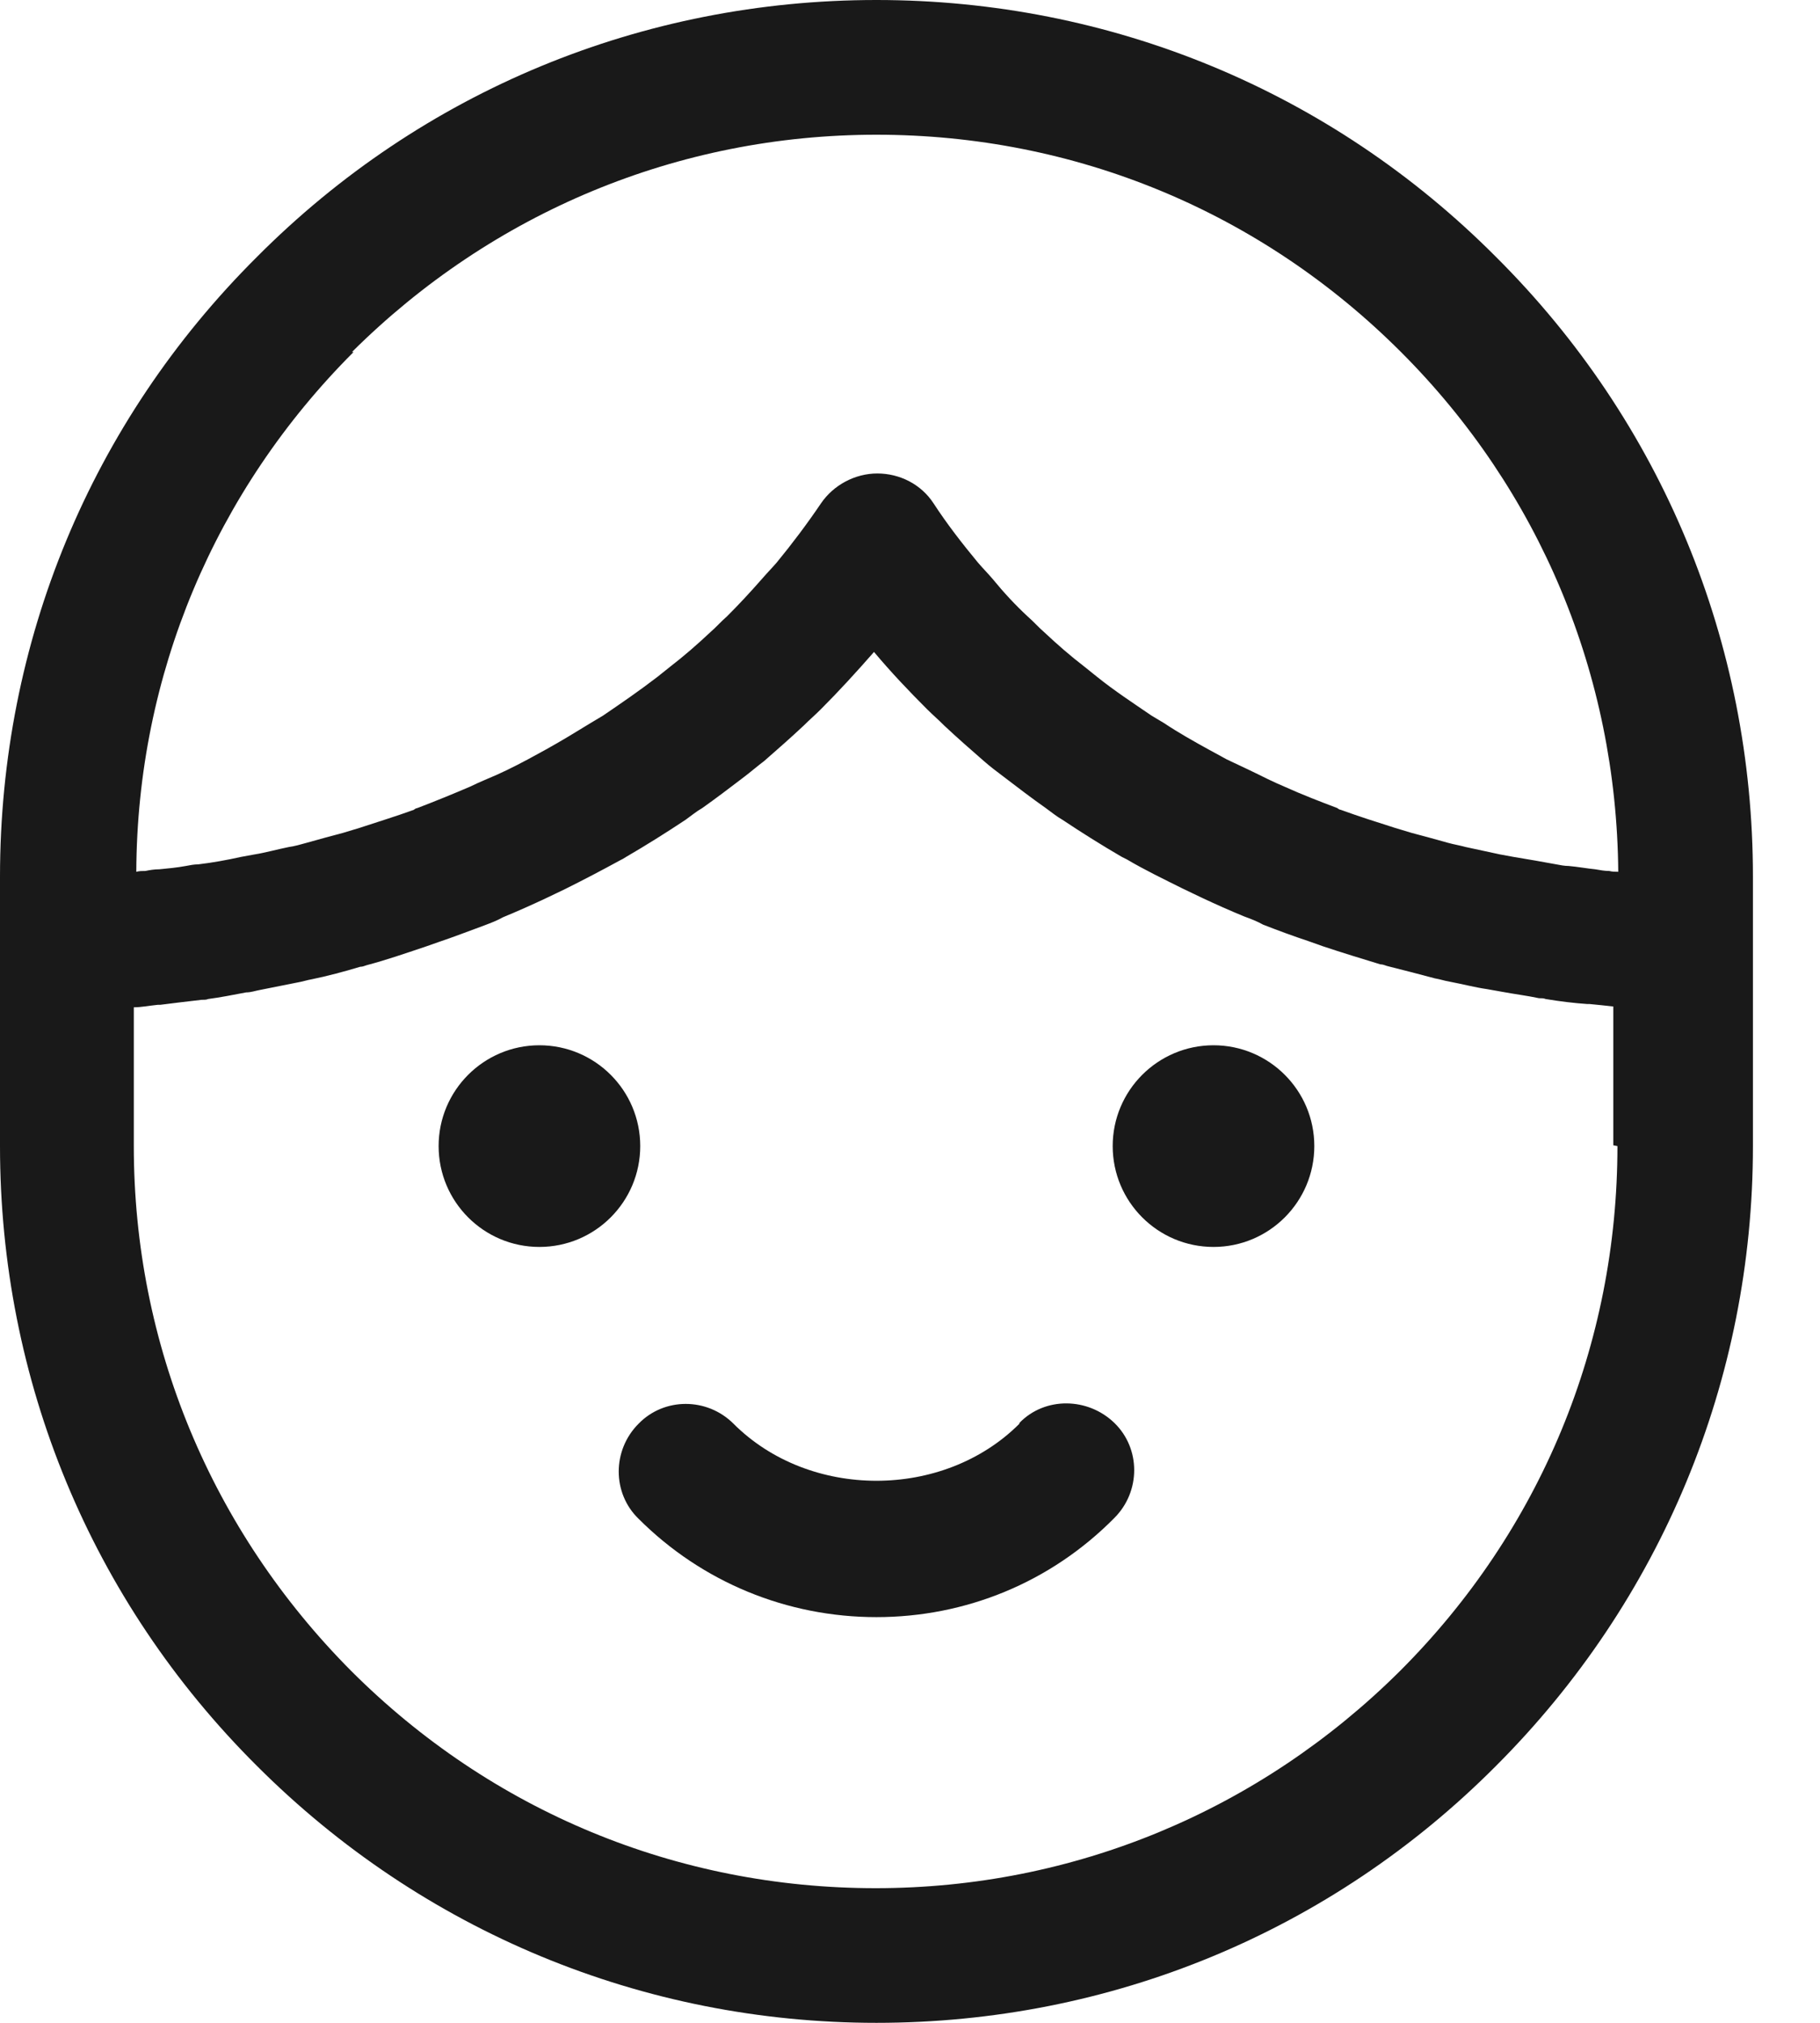
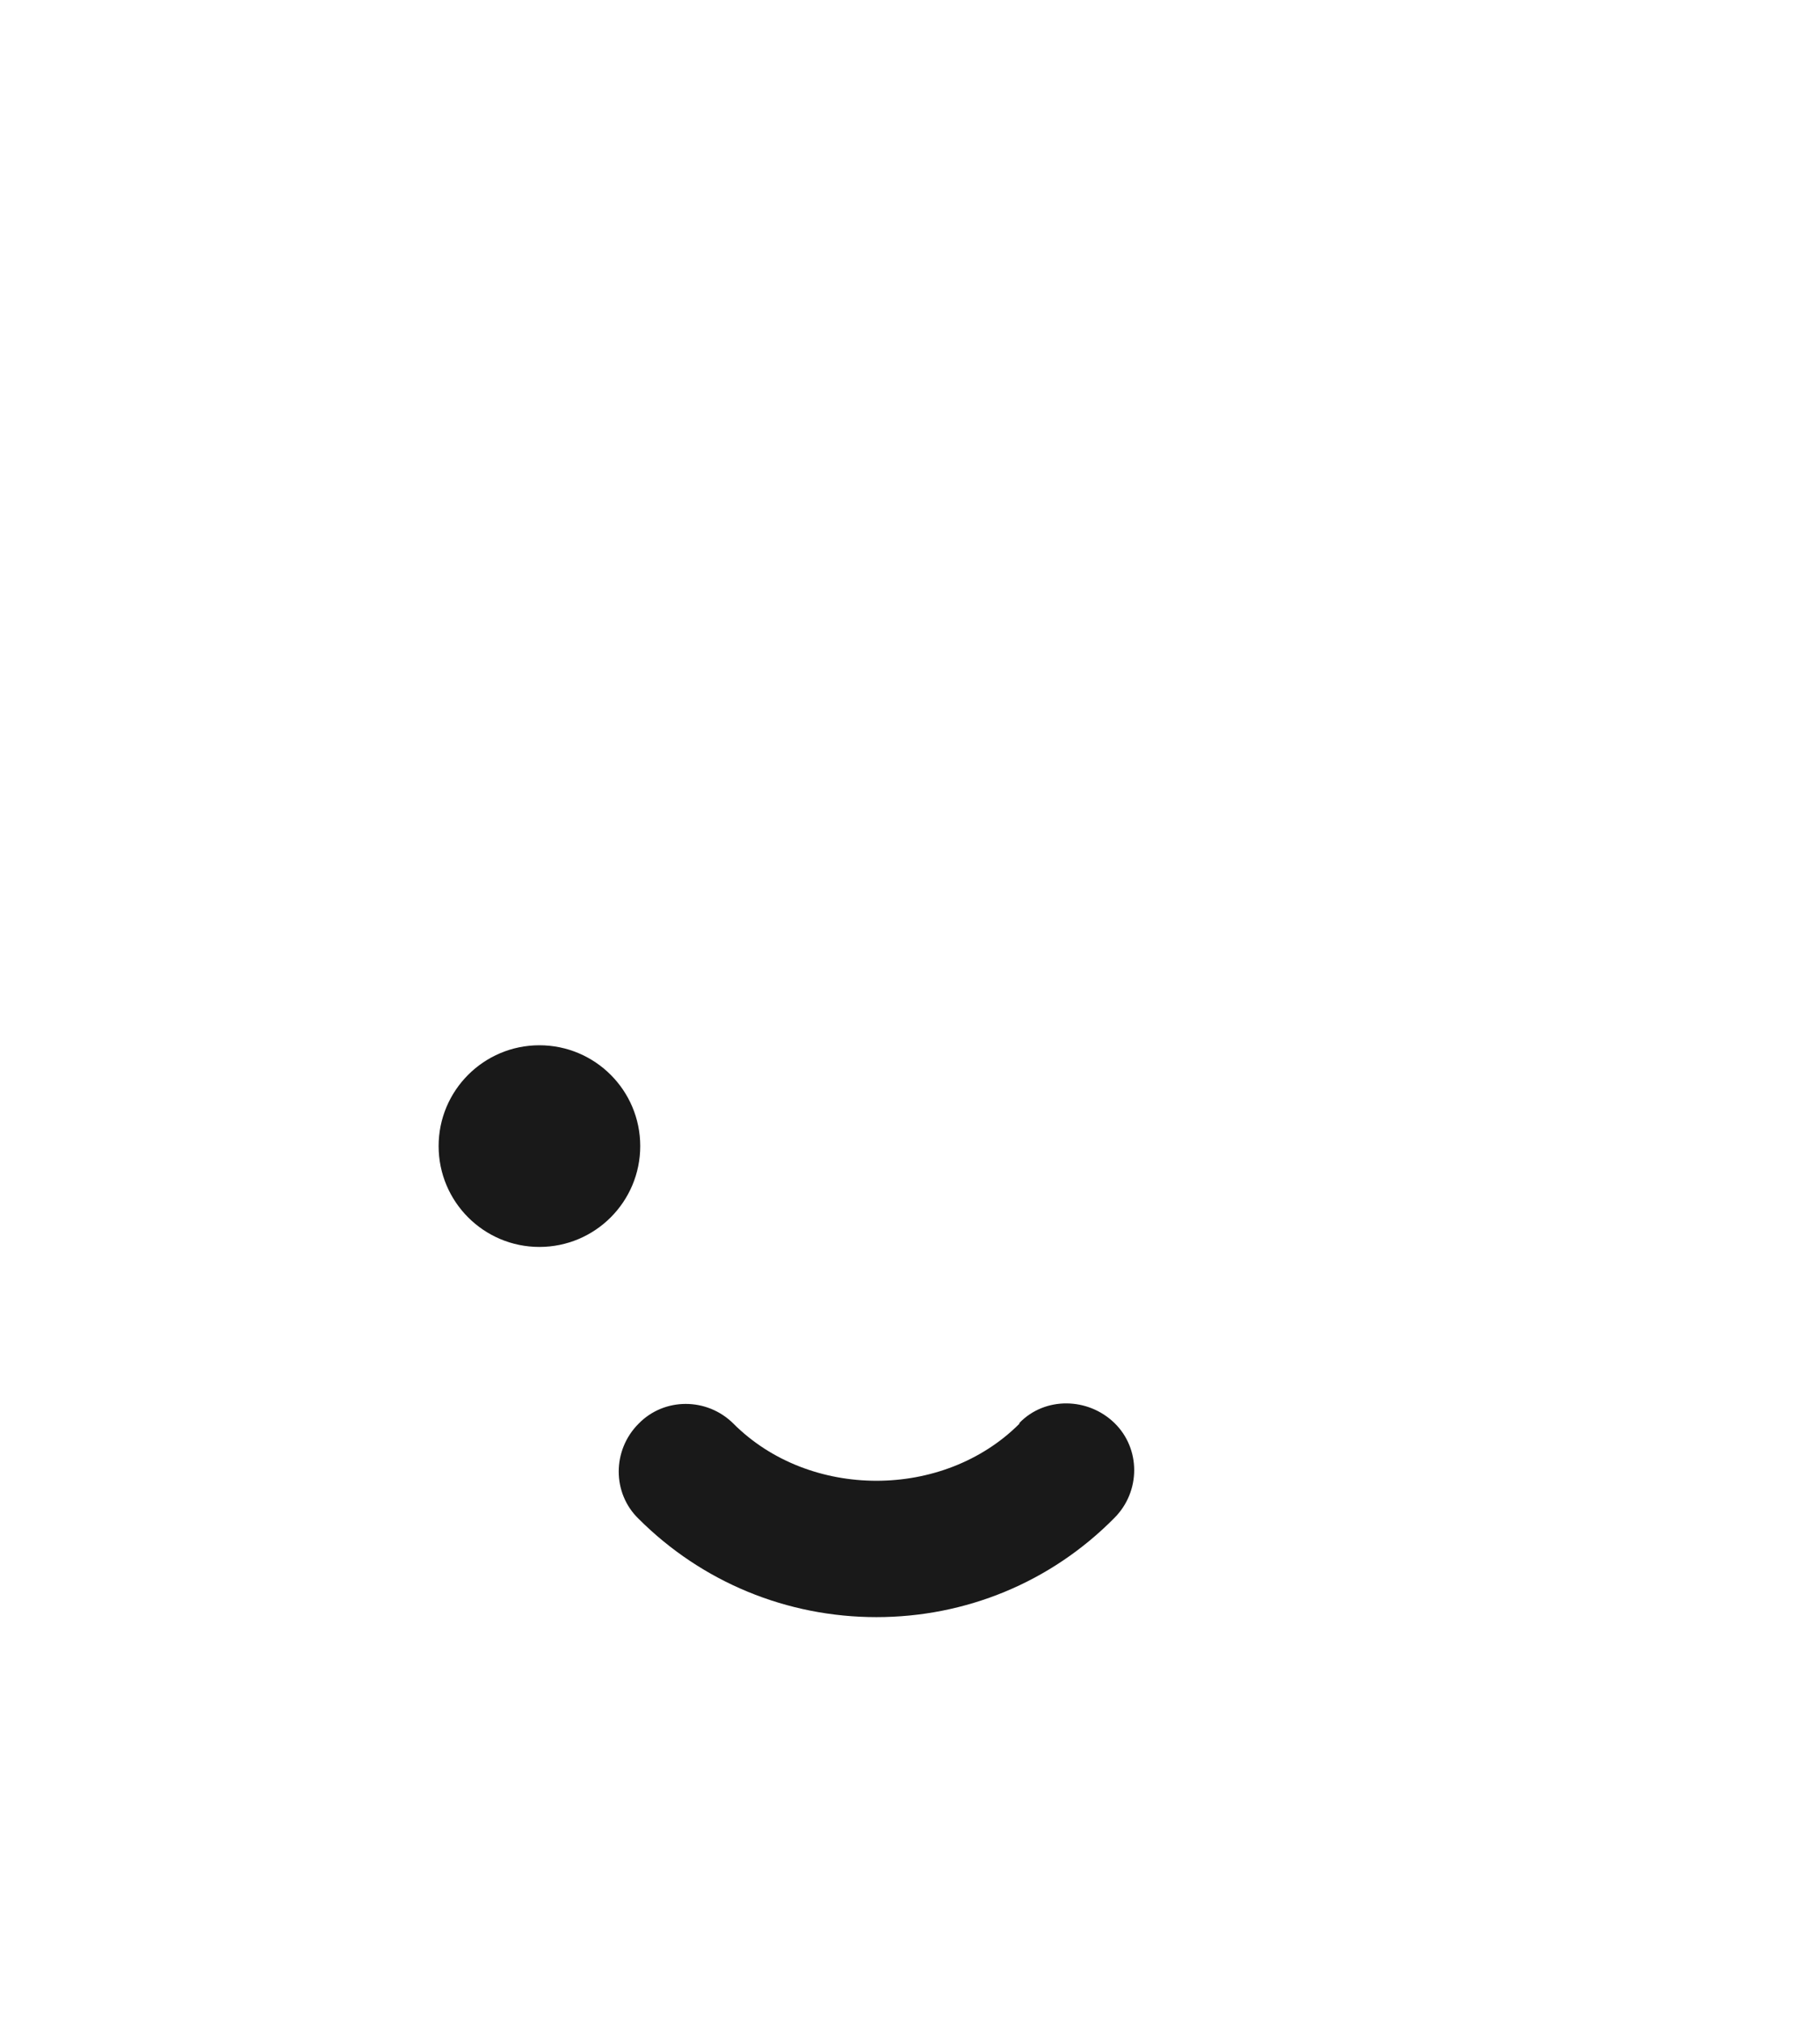
<svg xmlns="http://www.w3.org/2000/svg" width="27" height="30" viewBox="0 0 27 30" fill="none">
  <g clip-path="url(#clip0_48_164)">
    <path d="M8.002 18.493C8.828 18.493 9.498 17.823 9.498 16.997C9.498 16.172 8.828 15.502 8.002 15.502C7.177 15.502 6.507 16.172 6.507 16.997C6.507 17.823 7.177 18.493 8.002 18.493Z" fill="#191919" />
-     <path d="M18.003 18.493C18.828 18.493 19.498 17.823 19.498 16.997C19.498 16.172 18.828 15.502 18.003 15.502C17.177 15.502 16.507 16.172 16.507 16.997C16.507 17.823 17.177 18.493 18.003 18.493Z" fill="#191919" />
    <path d="M15.123 21.115C13.995 22.243 12.01 22.243 10.882 21.115C10.49 20.723 9.853 20.723 9.473 21.115C9.081 21.507 9.081 22.145 9.473 22.524C10.417 23.468 11.679 23.983 13.002 23.983C14.326 23.983 15.588 23.468 16.532 22.512C16.924 22.12 16.924 21.483 16.532 21.103C16.14 20.723 15.502 20.711 15.123 21.103V21.115Z" fill="#191919" />
-     <path d="M22.194 3.811C19.743 1.348 16.471 0 13.002 0C9.534 0 6.262 1.348 3.811 3.811C1.348 6.262 0 9.522 0 13.002V16.997C0 20.466 1.348 23.738 3.811 26.189C6.262 28.64 9.534 30 13.002 30C16.471 30 19.743 28.652 22.194 26.189C24.645 23.738 26.005 20.466 26.005 16.997V13.002C26.005 9.534 24.657 6.262 22.194 3.811ZM5.221 5.221C7.304 3.15 10.061 1.998 13.002 1.998C15.944 1.998 18.701 3.137 20.784 5.221C22.843 7.279 23.983 10.012 24.007 12.929C23.958 12.929 23.922 12.929 23.872 12.917C23.799 12.917 23.738 12.904 23.664 12.892C23.542 12.88 23.407 12.855 23.272 12.843C23.211 12.843 23.149 12.831 23.088 12.819C22.892 12.782 22.672 12.745 22.451 12.708C22.39 12.696 22.316 12.684 22.255 12.672C22.083 12.635 21.912 12.598 21.74 12.561C21.654 12.537 21.569 12.524 21.483 12.5C21.311 12.451 21.128 12.402 20.944 12.353C20.858 12.328 20.784 12.304 20.698 12.279C20.429 12.194 20.159 12.108 19.89 12.01C19.878 12.01 19.853 11.998 19.841 11.985C19.583 11.887 19.326 11.789 19.056 11.667C18.971 11.63 18.885 11.593 18.811 11.556C18.615 11.458 18.407 11.36 18.198 11.262C18.113 11.213 18.015 11.164 17.929 11.115C17.708 10.993 17.488 10.87 17.267 10.723C17.206 10.686 17.145 10.649 17.083 10.613C16.814 10.429 16.532 10.245 16.274 10.037C16.213 9.988 16.152 9.939 16.091 9.89C15.882 9.73 15.686 9.559 15.49 9.375C15.404 9.301 15.331 9.216 15.245 9.142C15.061 8.971 14.89 8.787 14.73 8.591C14.657 8.505 14.583 8.431 14.51 8.346C14.277 8.064 14.056 7.782 13.848 7.463C13.664 7.181 13.346 7.022 13.015 7.022C12.684 7.022 12.365 7.194 12.181 7.463C11.973 7.77 11.752 8.064 11.52 8.346C11.446 8.431 11.373 8.505 11.299 8.591C11.127 8.787 10.956 8.971 10.784 9.142C10.698 9.216 10.625 9.301 10.539 9.375C10.343 9.559 10.147 9.73 9.939 9.89C9.877 9.939 9.816 9.988 9.755 10.037C9.485 10.245 9.216 10.429 8.946 10.613C8.885 10.649 8.824 10.686 8.762 10.723C8.542 10.858 8.321 10.993 8.1 11.115C8.015 11.164 7.917 11.213 7.831 11.262C7.623 11.373 7.426 11.471 7.218 11.556C7.132 11.593 7.047 11.63 6.973 11.667C6.716 11.777 6.446 11.887 6.189 11.985C6.176 11.985 6.152 11.998 6.14 12.01C5.87 12.108 5.588 12.194 5.331 12.279C5.245 12.304 5.172 12.328 5.086 12.353C4.902 12.402 4.718 12.451 4.547 12.5C4.461 12.524 4.375 12.549 4.289 12.561C4.105 12.598 3.934 12.647 3.775 12.672C3.713 12.684 3.64 12.696 3.578 12.708C3.358 12.757 3.15 12.794 2.941 12.819C2.88 12.819 2.819 12.831 2.757 12.843C2.623 12.868 2.488 12.88 2.365 12.892C2.292 12.892 2.218 12.904 2.157 12.917C2.108 12.917 2.071 12.917 2.022 12.929C2.034 10.012 3.186 7.279 5.245 5.221H5.221ZM23.995 16.997C23.995 19.939 22.855 22.696 20.772 24.779C18.689 26.851 15.931 28.003 12.99 28.003C10.049 28.003 7.292 26.863 5.208 24.779C3.137 22.696 1.985 19.939 1.985 16.997V14.939C2.096 14.939 2.218 14.914 2.341 14.902C2.353 14.902 2.365 14.902 2.377 14.902C2.574 14.877 2.77 14.853 2.99 14.828C3.027 14.828 3.064 14.828 3.088 14.816C3.272 14.792 3.456 14.755 3.652 14.718C3.725 14.718 3.787 14.694 3.86 14.681C4.044 14.645 4.228 14.608 4.412 14.571C4.485 14.559 4.559 14.534 4.632 14.522C4.865 14.473 5.098 14.412 5.343 14.338C5.38 14.338 5.404 14.326 5.441 14.314C5.723 14.24 6.005 14.142 6.299 14.044C6.373 14.02 6.434 13.995 6.507 13.971C6.728 13.897 6.949 13.811 7.181 13.726C7.279 13.689 7.377 13.652 7.463 13.603C7.672 13.517 7.892 13.419 8.1 13.321C8.199 13.272 8.284 13.235 8.382 13.186C8.652 13.052 8.934 12.904 9.203 12.757C9.228 12.745 9.252 12.733 9.289 12.708C9.583 12.537 9.877 12.353 10.172 12.157C10.257 12.096 10.331 12.034 10.417 11.985C10.625 11.838 10.833 11.679 11.042 11.52C11.14 11.446 11.238 11.36 11.336 11.287C11.532 11.115 11.728 10.944 11.924 10.76C12.01 10.674 12.096 10.601 12.181 10.515C12.451 10.245 12.708 9.963 12.966 9.669C13.223 9.975 13.48 10.245 13.75 10.515C13.836 10.601 13.922 10.674 14.007 10.76C14.203 10.944 14.399 11.115 14.596 11.287C14.694 11.373 14.792 11.446 14.89 11.52C15.098 11.679 15.306 11.838 15.515 11.985C15.601 12.047 15.674 12.108 15.76 12.157C16.054 12.353 16.348 12.537 16.642 12.708C16.667 12.721 16.691 12.733 16.716 12.745C16.985 12.904 17.267 13.039 17.537 13.174C17.635 13.223 17.721 13.26 17.819 13.309C18.027 13.407 18.247 13.505 18.456 13.591C18.554 13.627 18.652 13.664 18.738 13.713C18.958 13.799 19.191 13.885 19.412 13.958C19.485 13.983 19.547 14.007 19.62 14.032C19.914 14.13 20.196 14.216 20.478 14.302C20.515 14.302 20.539 14.314 20.576 14.326C20.821 14.387 21.054 14.448 21.287 14.51C21.36 14.522 21.434 14.547 21.507 14.559C21.703 14.596 21.887 14.645 22.059 14.669C22.132 14.681 22.194 14.694 22.267 14.706C22.463 14.743 22.659 14.767 22.831 14.804C22.868 14.804 22.904 14.804 22.929 14.816C23.149 14.853 23.358 14.877 23.542 14.89C23.554 14.89 23.566 14.89 23.578 14.89C23.701 14.902 23.823 14.914 23.934 14.927V16.985L23.995 16.997Z" fill="#191919" />
  </g>
  <defs>
    <clipPath id="clip0_48_164">
      <rect width="26.005" height="30" fill="white" />
    </clipPath>
  </defs>
</svg>